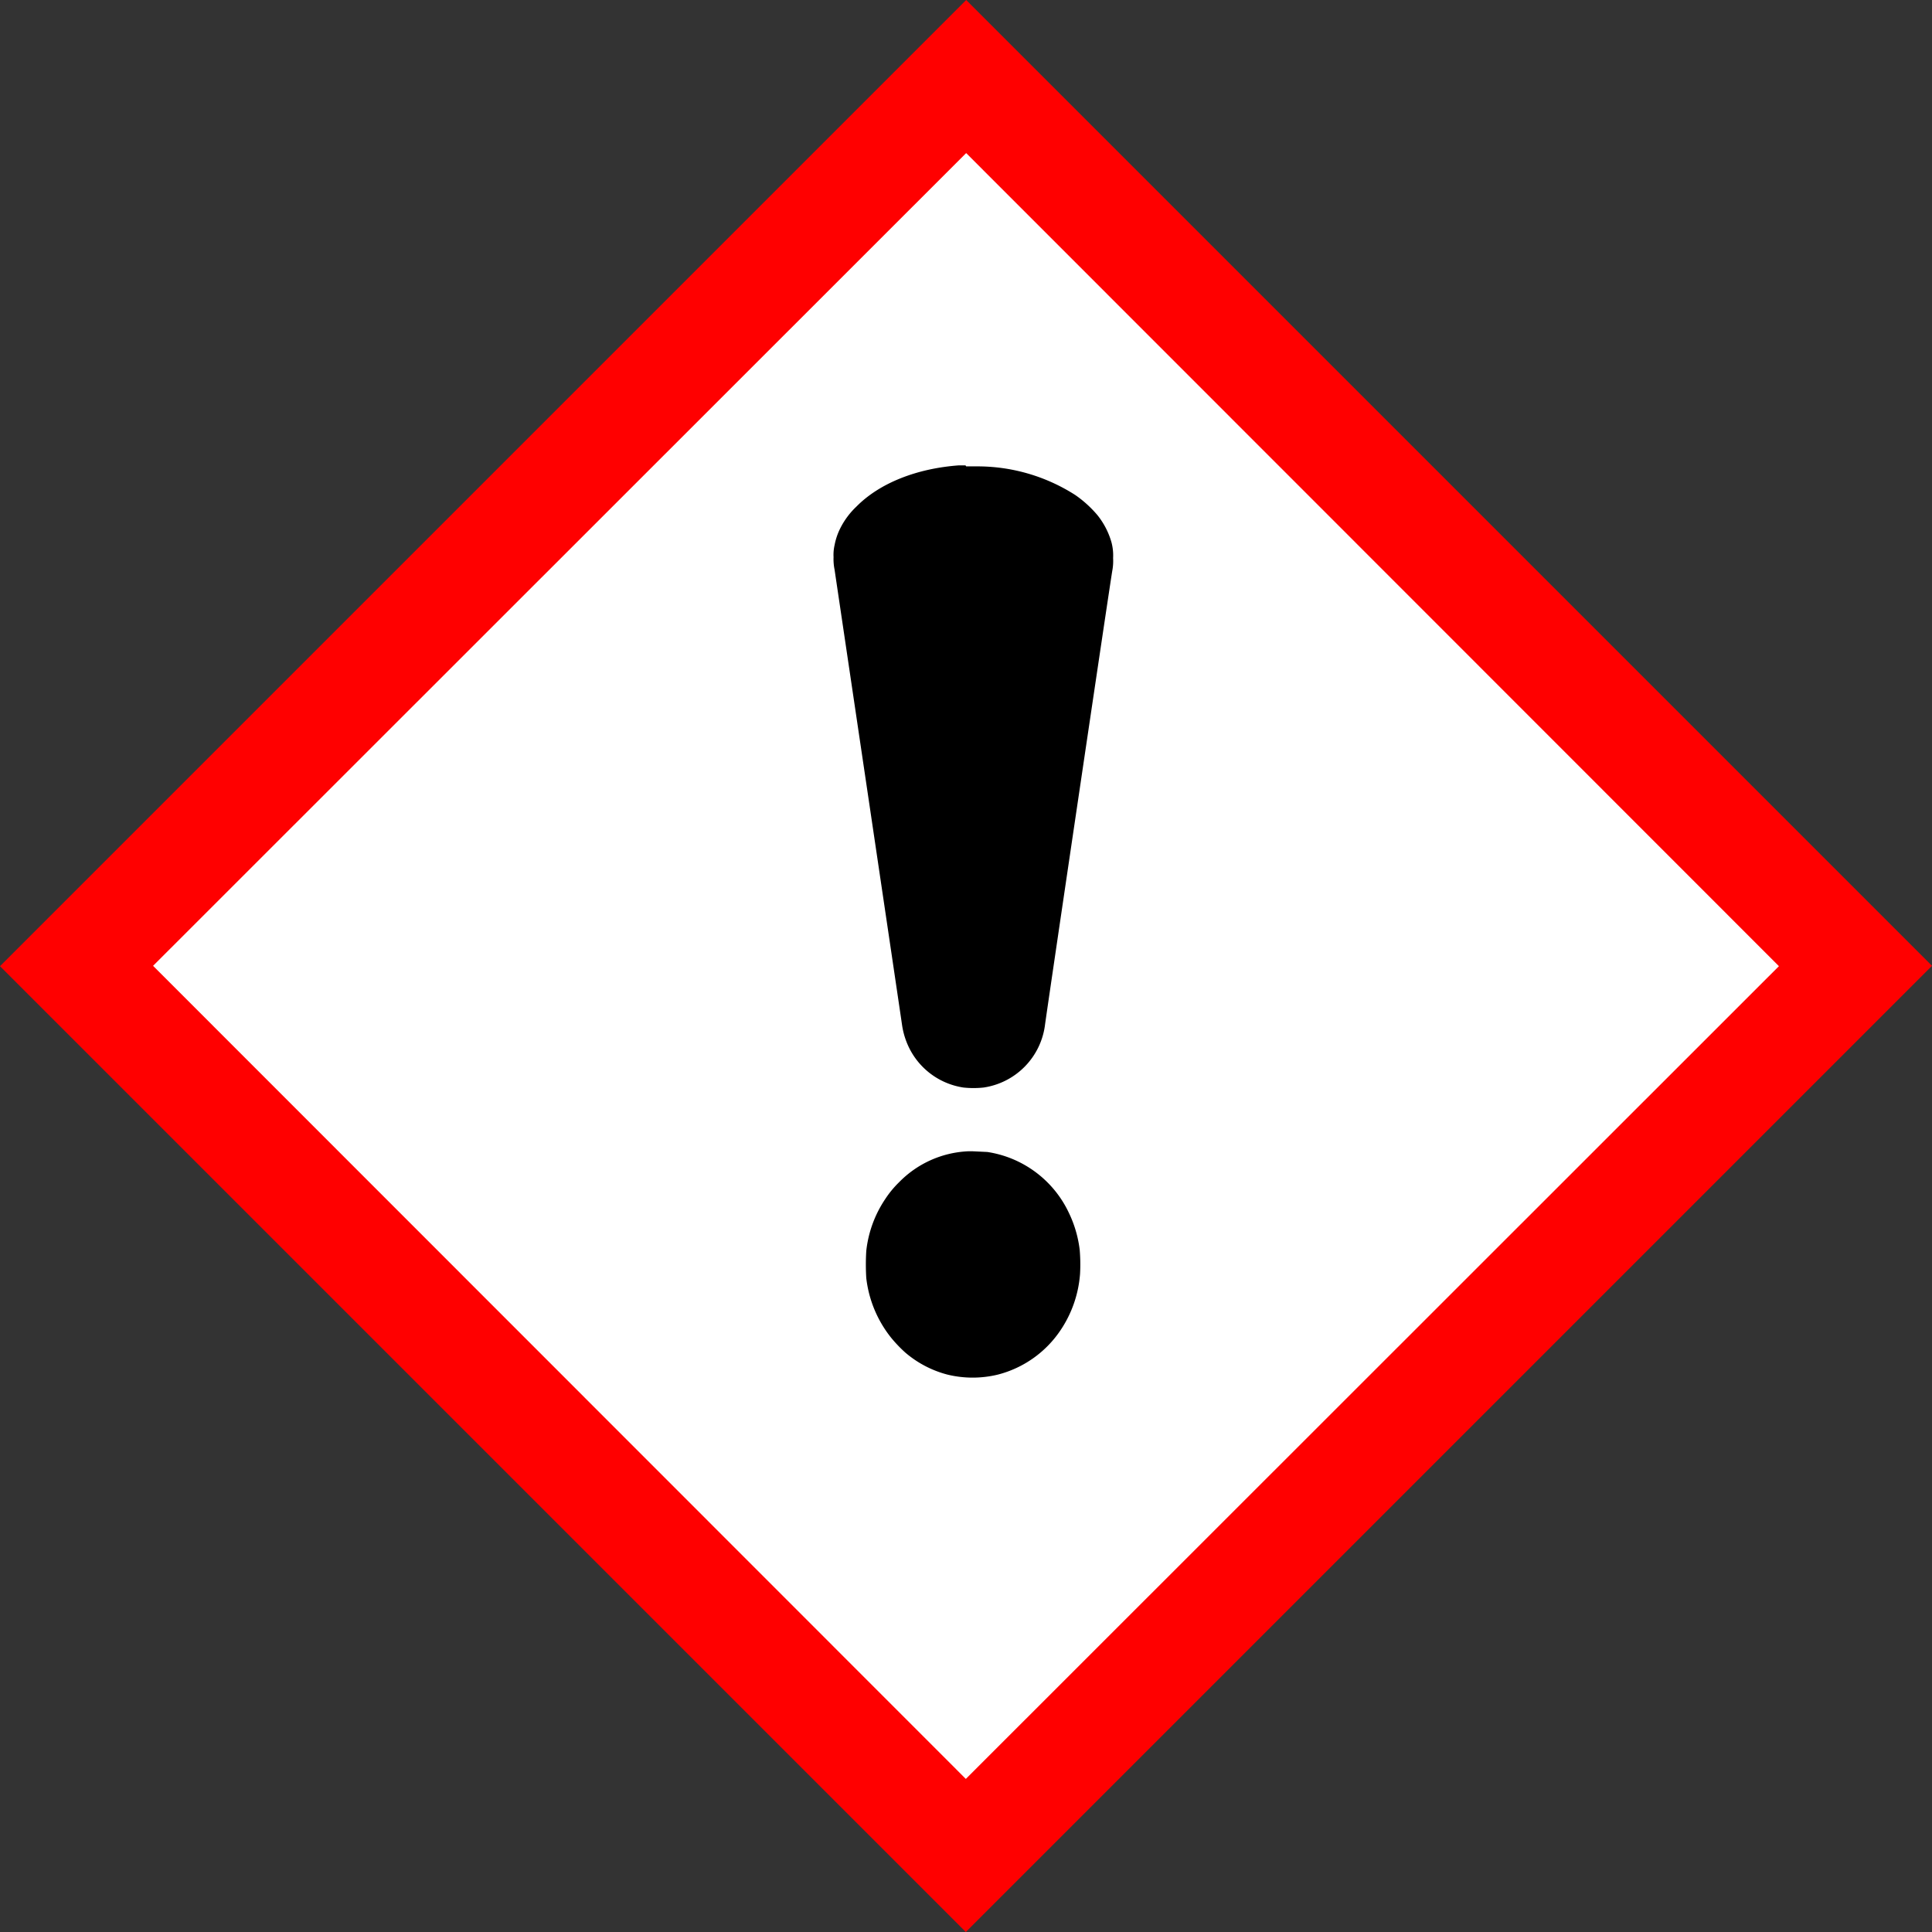
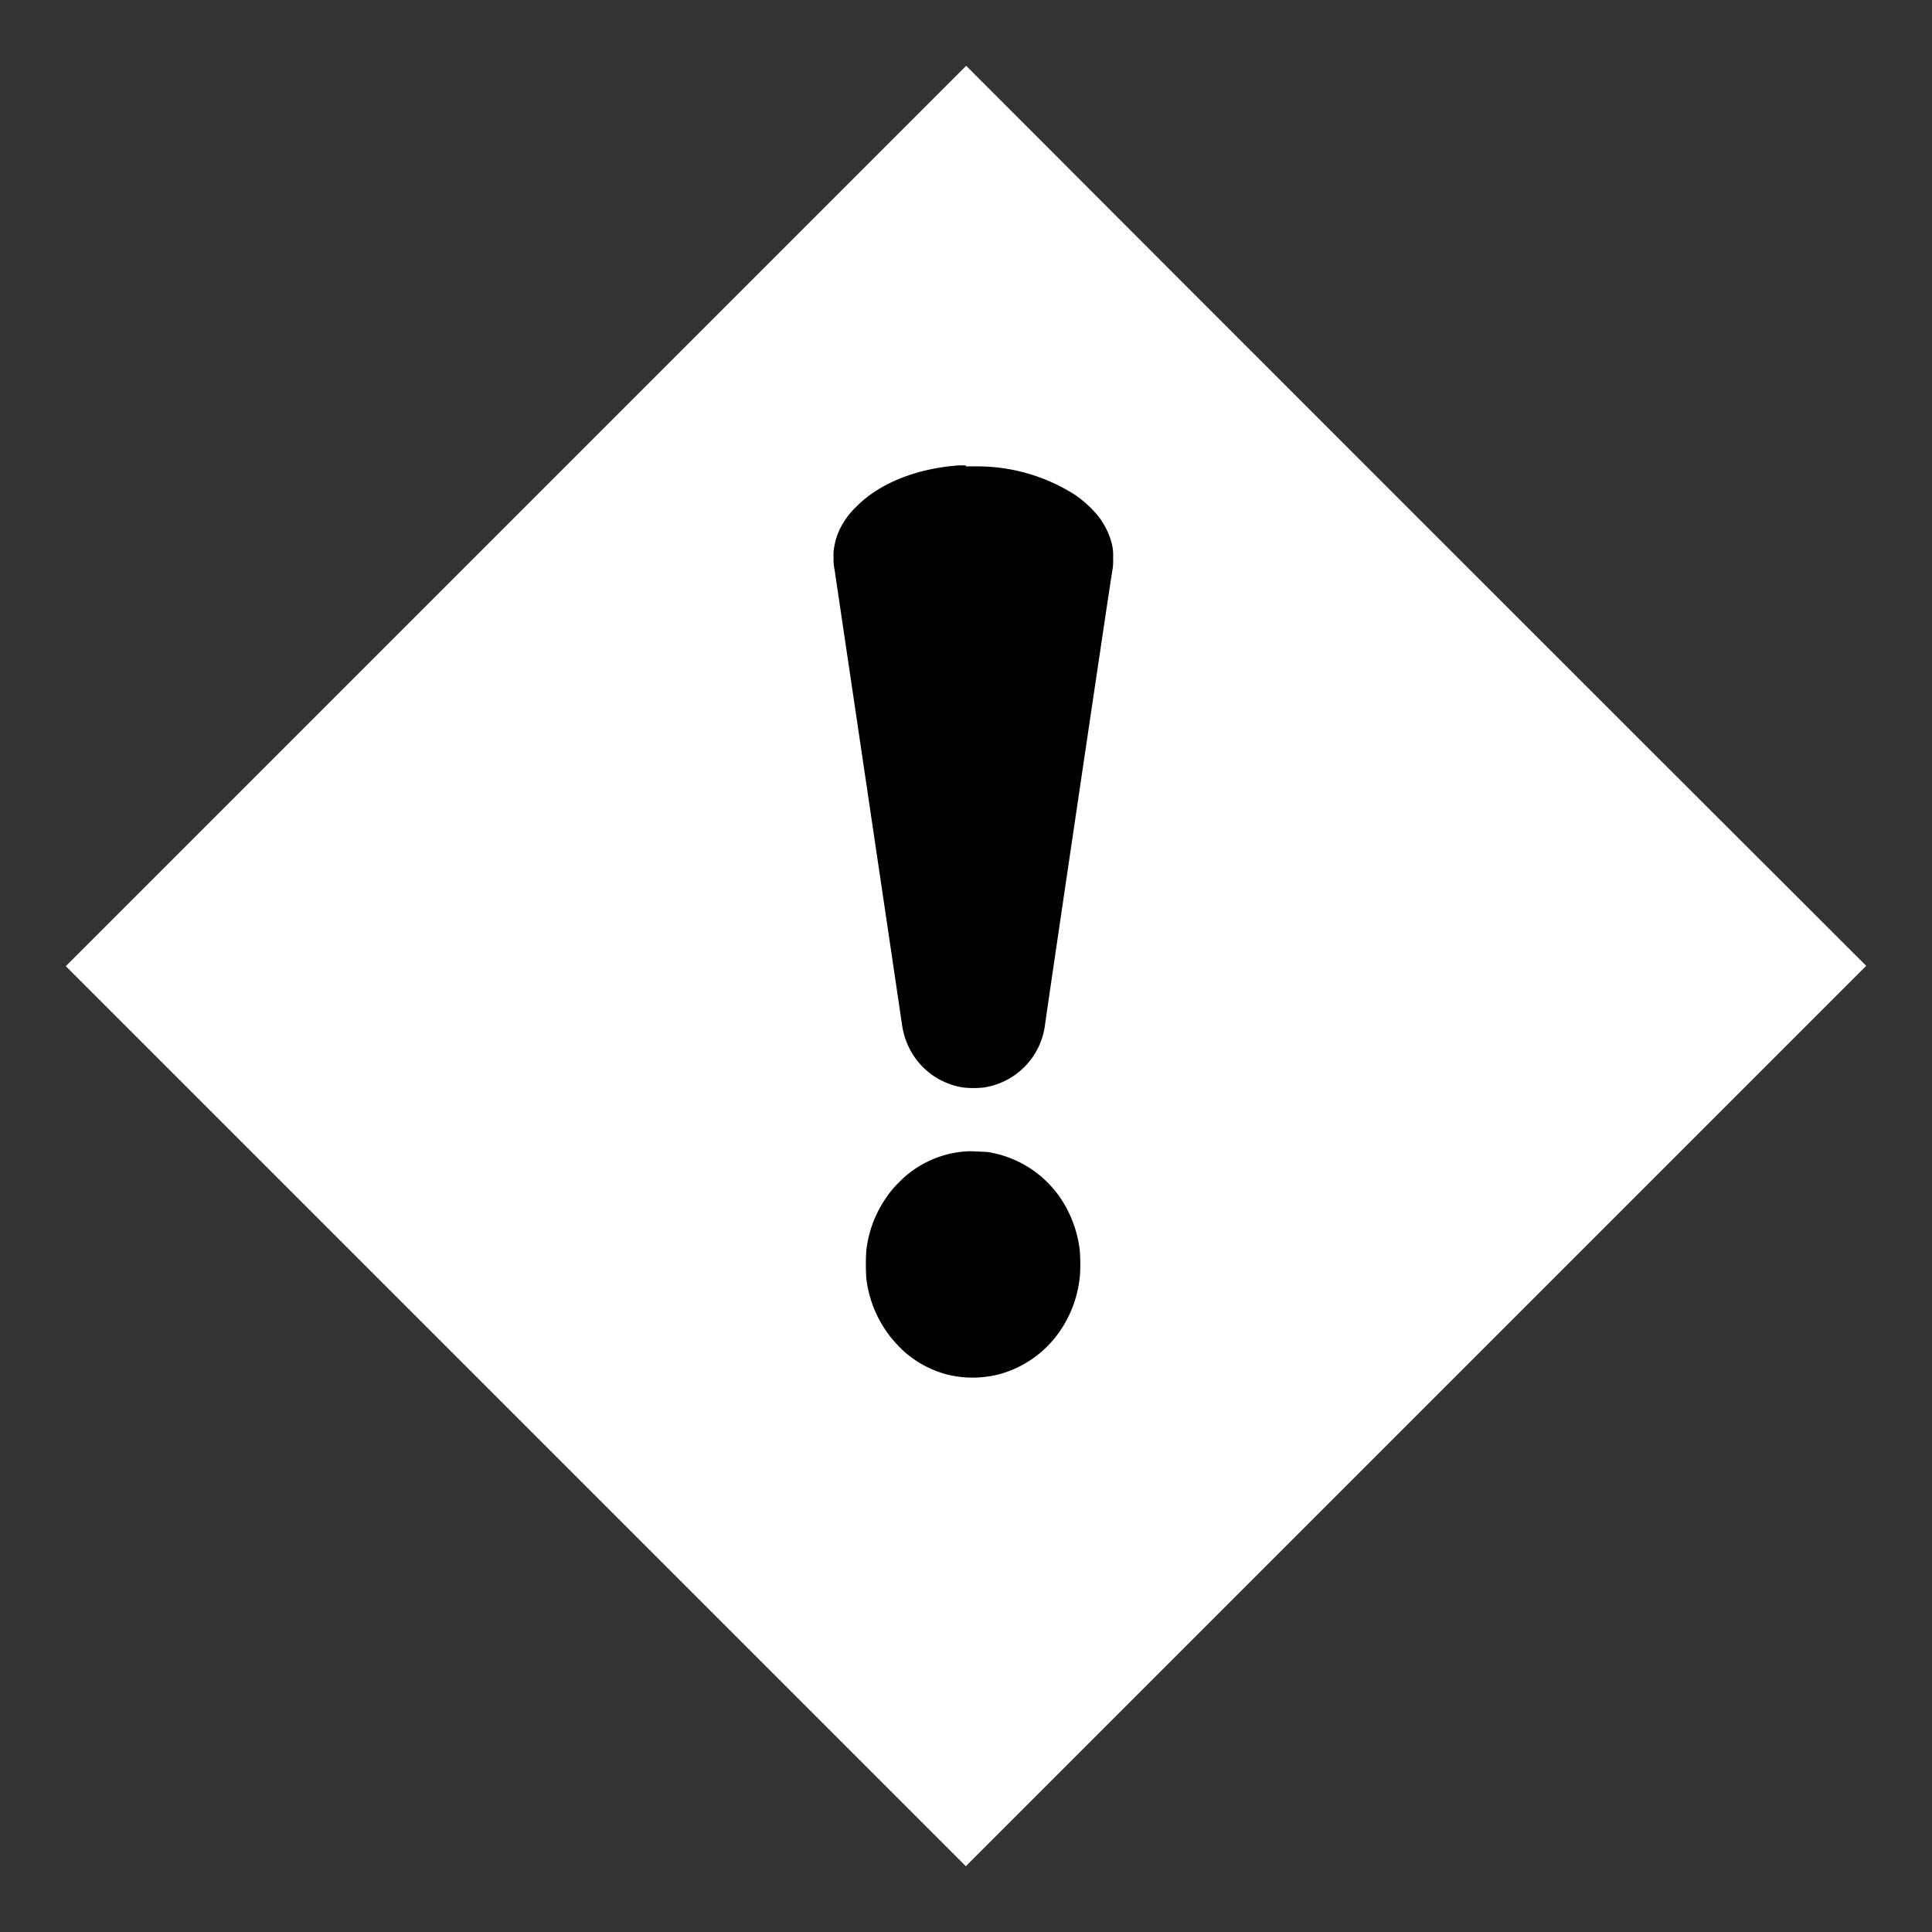
<svg xmlns="http://www.w3.org/2000/svg" id="Ebene_1" data-name="Ebene 1" viewBox="0 0 566.7 566.7">
  <rect x="0" y="0" width="566.7" height="566.7" fill="#333333" stroke="none" />
  <defs>
    <style>.cls-1{fill:#fff;}.cls-2{fill:red;}</style>
  </defs>
  <title>GHS07</title>
  <path class="cls-1" d="M25.3,289.7l264,264L553.4,289.6q-132.1-131.9-264-264Z" transform="translate(-6 -6.3)" />
-   <path class="cls-2" d="M6,289.7L289.3,573,572.7,289.6,289.4,6.3Zm521.8,0L289.3,528.1,50.9,289.6,289.4,51.2Z" transform="translate(-6 -6.3)" />
  <path d="M289.2,142.8h-1.9c-12.4.9-23.3,5.2-30.1,12.1a22.9,22.9,0,0,0-4.8,6.5,18.7,18.7,0,0,0-1.6,4.8,12.7,12.7,0,0,0-.3,3.5,15.5,15.5,0,0,0,.3,3.7c0.2,1.4,19.5,131.4,19.8,133.6a22.4,22.4,0,0,0,1.3,4.9,21.3,21.3,0,0,0,16.7,13.4,28.2,28.2,0,0,0,5.9,0,21.3,21.3,0,0,0,18-18.2c0.3-2.6,19.5-132.4,19.8-133.6a15.5,15.5,0,0,0,.2-3.5,14.8,14.8,0,0,0-.5-4.7,22.6,22.6,0,0,0-4.1-7.9,33.3,33.3,0,0,0-6.5-5.9,53.2,53.2,0,0,0-29.1-8.4h-2.9ZM291.3,344h-1.4a30.2,30.2,0,0,0-20.2,9.1,29.3,29.3,0,0,0-4.1,5,33.8,33.8,0,0,0-5.5,15.1,65,65,0,0,0,0,8,34.3,34.3,0,0,0,7.3,17.5,39.6,39.6,0,0,0,4.1,4.3,31,31,0,0,0,12.4,6.5,31.3,31.3,0,0,0,14.8,0,31.6,31.6,0,0,0,18.5-13.2,34.1,34.1,0,0,0,5.6-16.3,50.6,50.6,0,0,0-.1-7.1,34.5,34.5,0,0,0-3.2-10.9,31.7,31.7,0,0,0-23.9-17.8l-4.2-.2h0Z" transform="translate(-6 -6.3)" />
</svg>